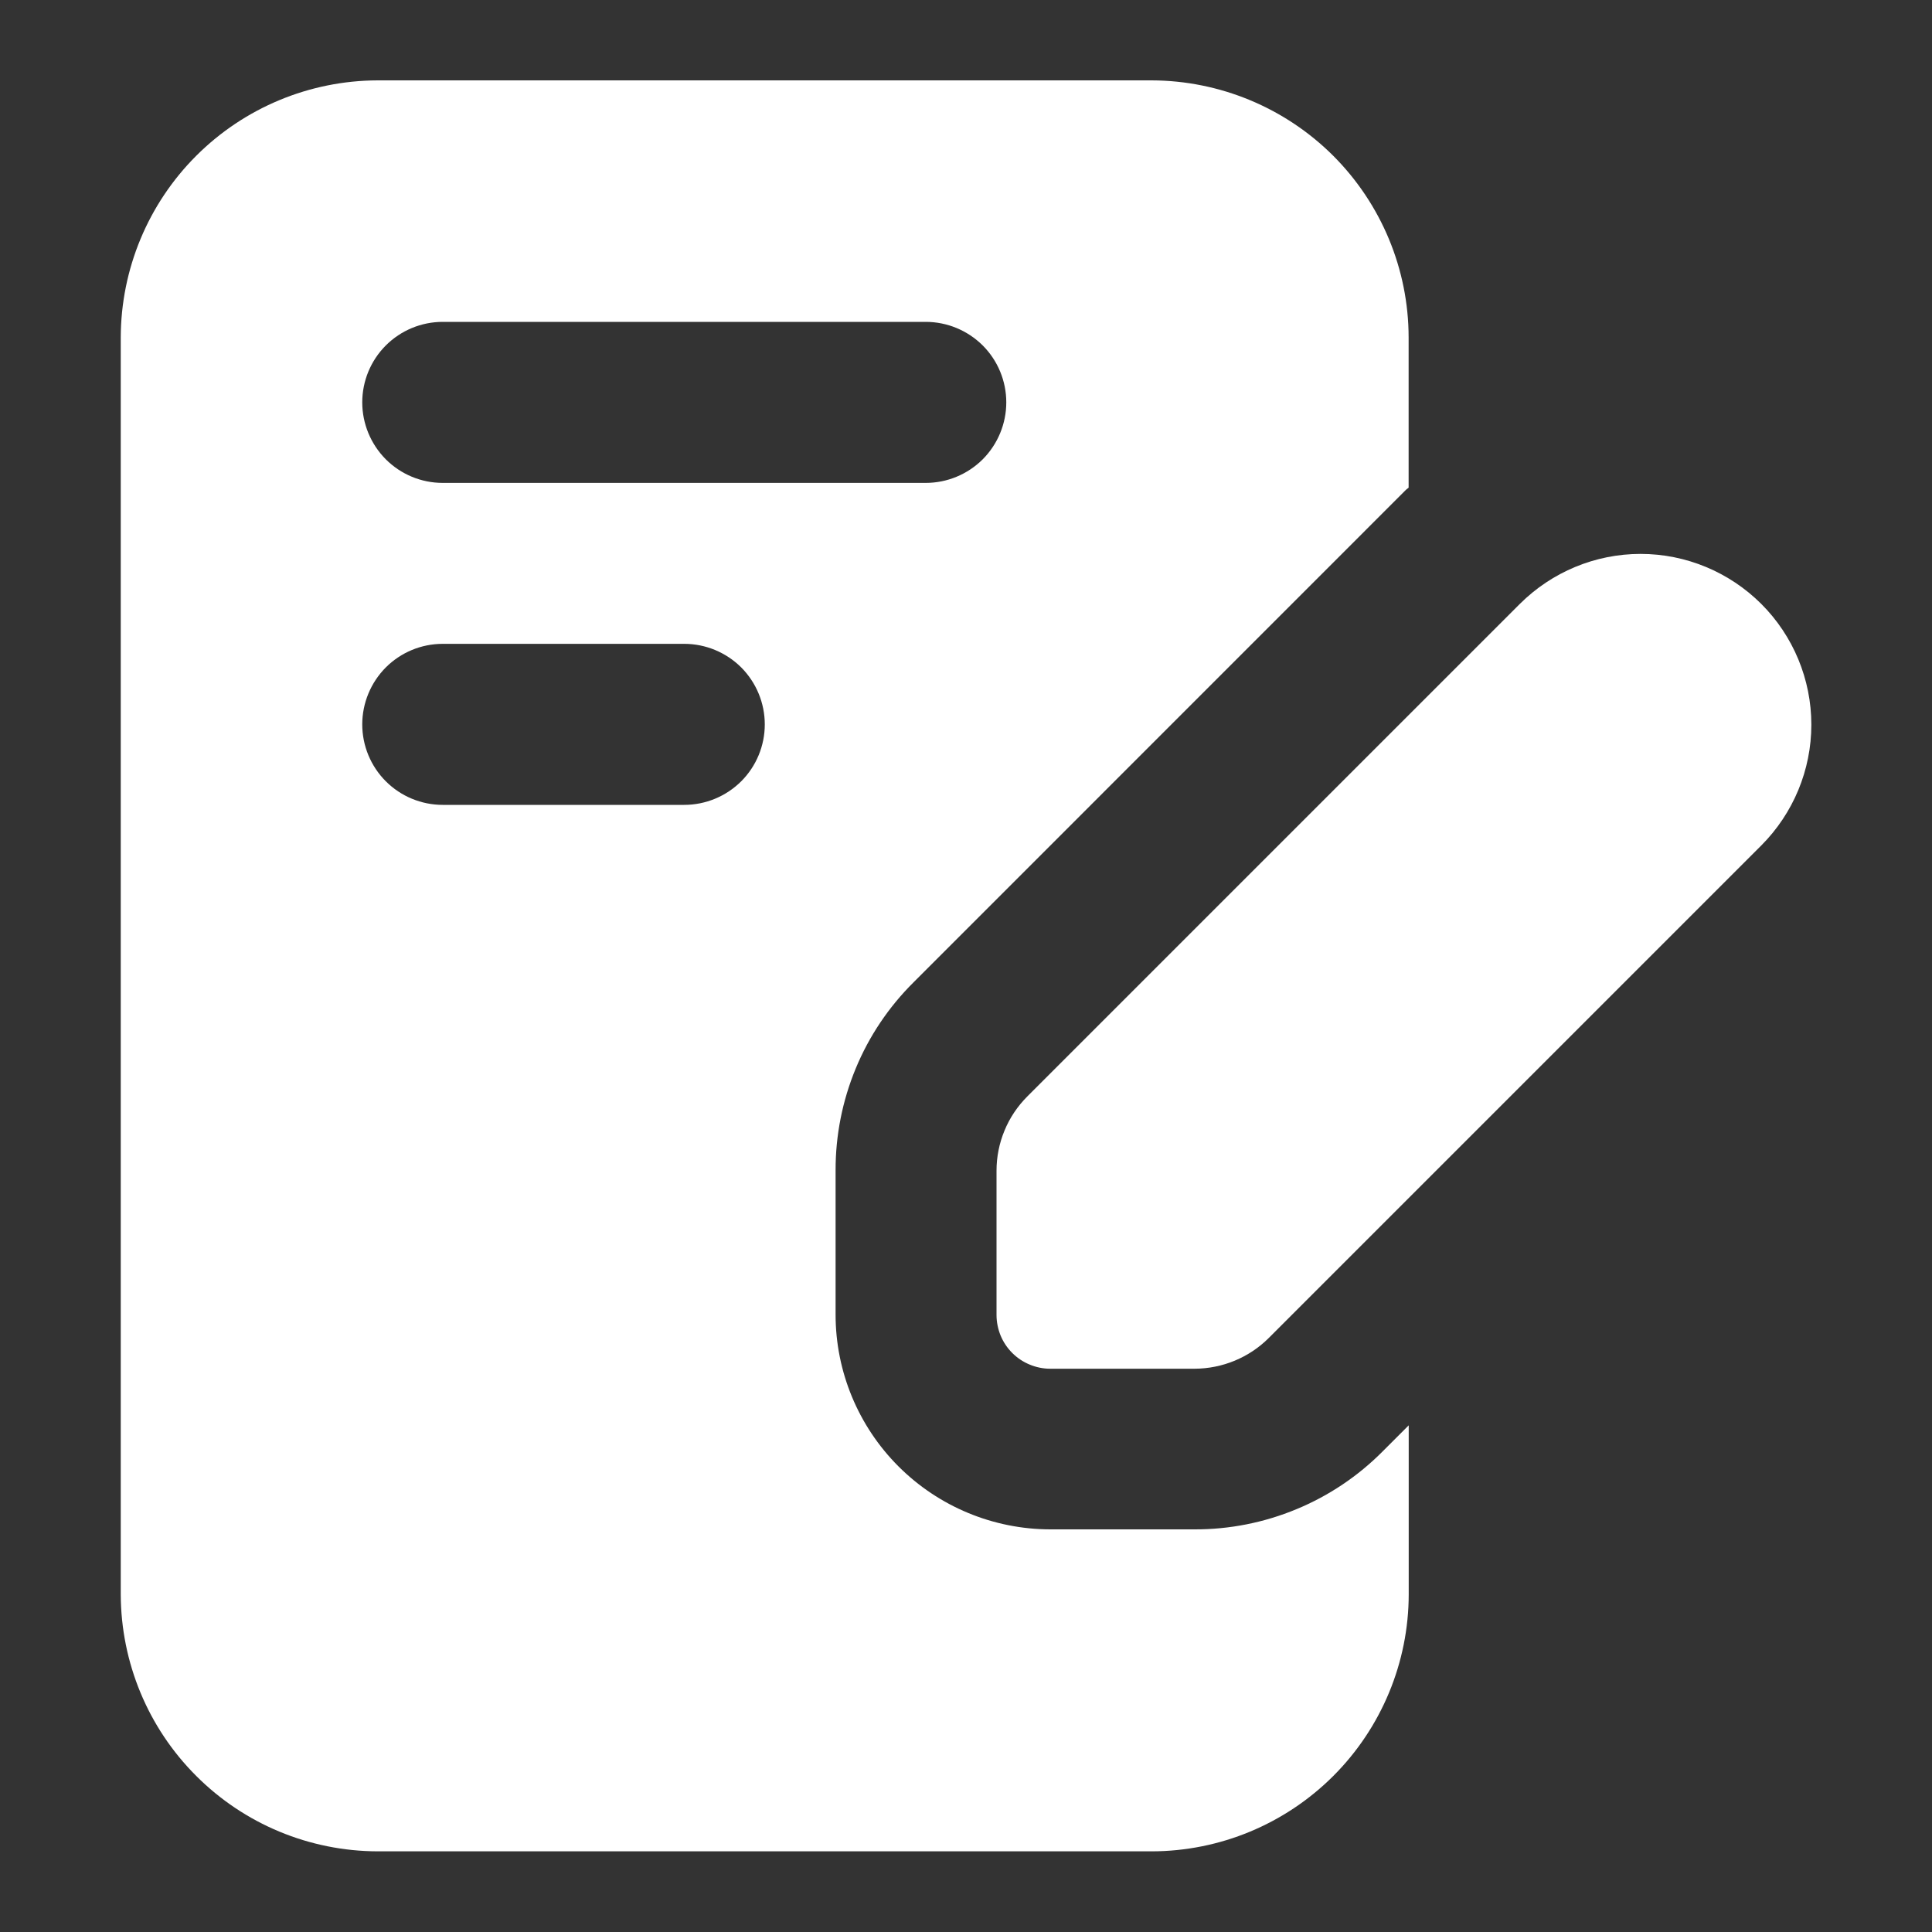
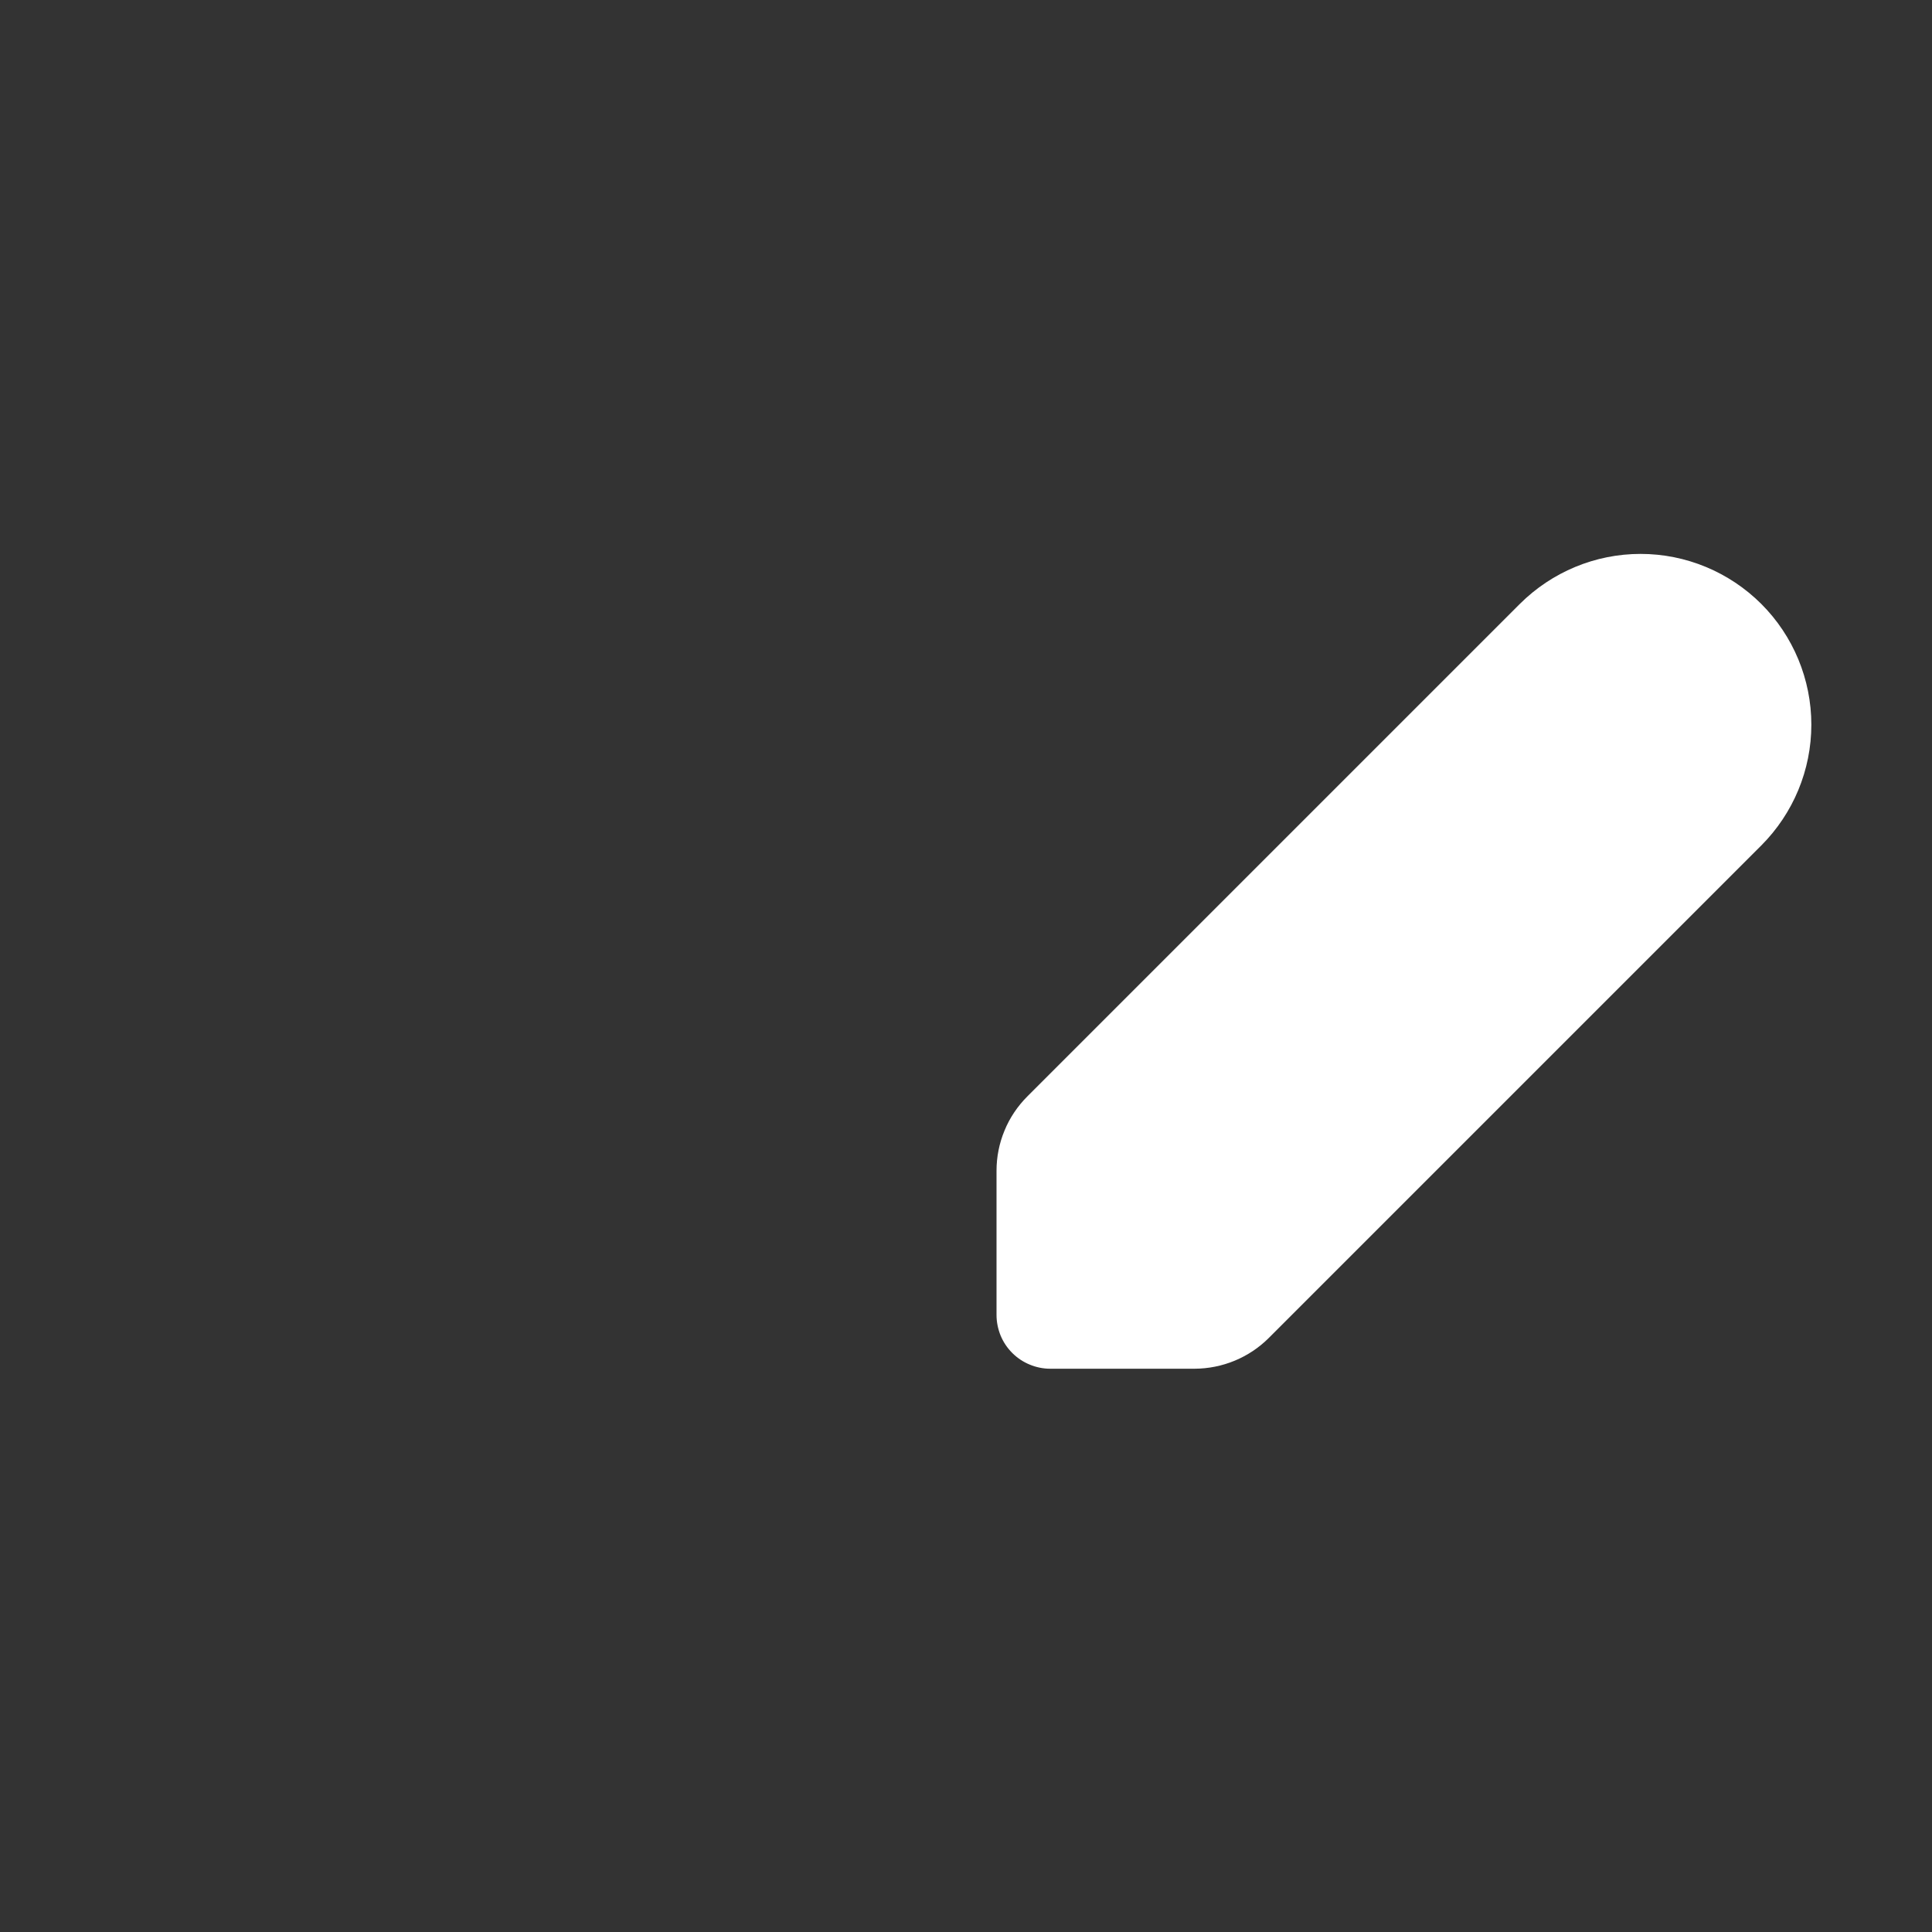
<svg xmlns="http://www.w3.org/2000/svg" width="20" height="20" viewBox="0 0 20 20" fill="none">
  <rect x="0" y="0" width="20" height="20" fill="#333333" stroke="none" />
  <path d="M18.233 6.252C17.901 5.921 17.452 5.734 16.983 5.734C16.514 5.734 16.065 5.921 15.733 6.252L10.635 11.35C10.534 11.451 10.453 11.571 10.399 11.703C10.344 11.835 10.316 11.976 10.316 12.119V13.613C10.316 13.686 10.331 13.758 10.358 13.825C10.386 13.893 10.427 13.954 10.479 14.006C10.53 14.057 10.591 14.098 10.659 14.126C10.726 14.154 10.799 14.169 10.871 14.169H12.366C12.654 14.168 12.931 14.054 13.135 13.85L18.233 8.752C18.564 8.42 18.751 7.971 18.751 7.502C18.751 7.033 18.564 6.583 18.233 6.252Z" fill="white" />
-   <path d="M12.366 15.832H10.872C10.283 15.831 9.718 15.597 9.301 15.18C8.885 14.764 8.65 14.199 8.65 13.61V12.116C8.649 11.754 8.72 11.396 8.858 11.062C8.996 10.727 9.2 10.424 9.457 10.169L14.555 5.07C14.563 5.062 14.574 5.056 14.582 5.048V3.492C14.581 2.787 14.3 2.112 13.802 1.613C13.303 1.115 12.627 0.834 11.922 0.832H3.909C3.204 0.834 2.529 1.115 2.031 1.613C1.532 2.112 1.252 2.787 1.25 3.492V16.505C1.252 17.21 1.532 17.886 2.031 18.384C2.529 18.883 3.204 19.163 3.909 19.165H11.922C12.628 19.164 13.303 18.883 13.802 18.385C14.301 17.886 14.582 17.21 14.583 16.505V14.755L14.314 15.024C14.059 15.281 13.755 15.485 13.421 15.623C13.086 15.762 12.728 15.833 12.366 15.832ZM4.583 3.332H9.583C9.804 3.332 10.016 3.42 10.173 3.576C10.329 3.732 10.417 3.944 10.417 4.165C10.417 4.386 10.329 4.598 10.173 4.755C10.016 4.911 9.804 4.999 9.583 4.999H4.583C4.362 4.999 4.15 4.911 3.994 4.755C3.838 4.598 3.75 4.386 3.75 4.165C3.75 3.944 3.838 3.732 3.994 3.576C4.15 3.42 4.362 3.332 4.583 3.332ZM7.083 8.332H4.583C4.362 8.332 4.15 8.244 3.994 8.088C3.838 7.932 3.75 7.72 3.75 7.499C3.75 7.278 3.838 7.066 3.994 6.909C4.15 6.753 4.362 6.665 4.583 6.665H7.083C7.304 6.665 7.516 6.753 7.673 6.909C7.829 7.066 7.917 7.278 7.917 7.499C7.917 7.72 7.829 7.932 7.673 8.088C7.516 8.244 7.304 8.332 7.083 8.332Z" fill="white" />
</svg>